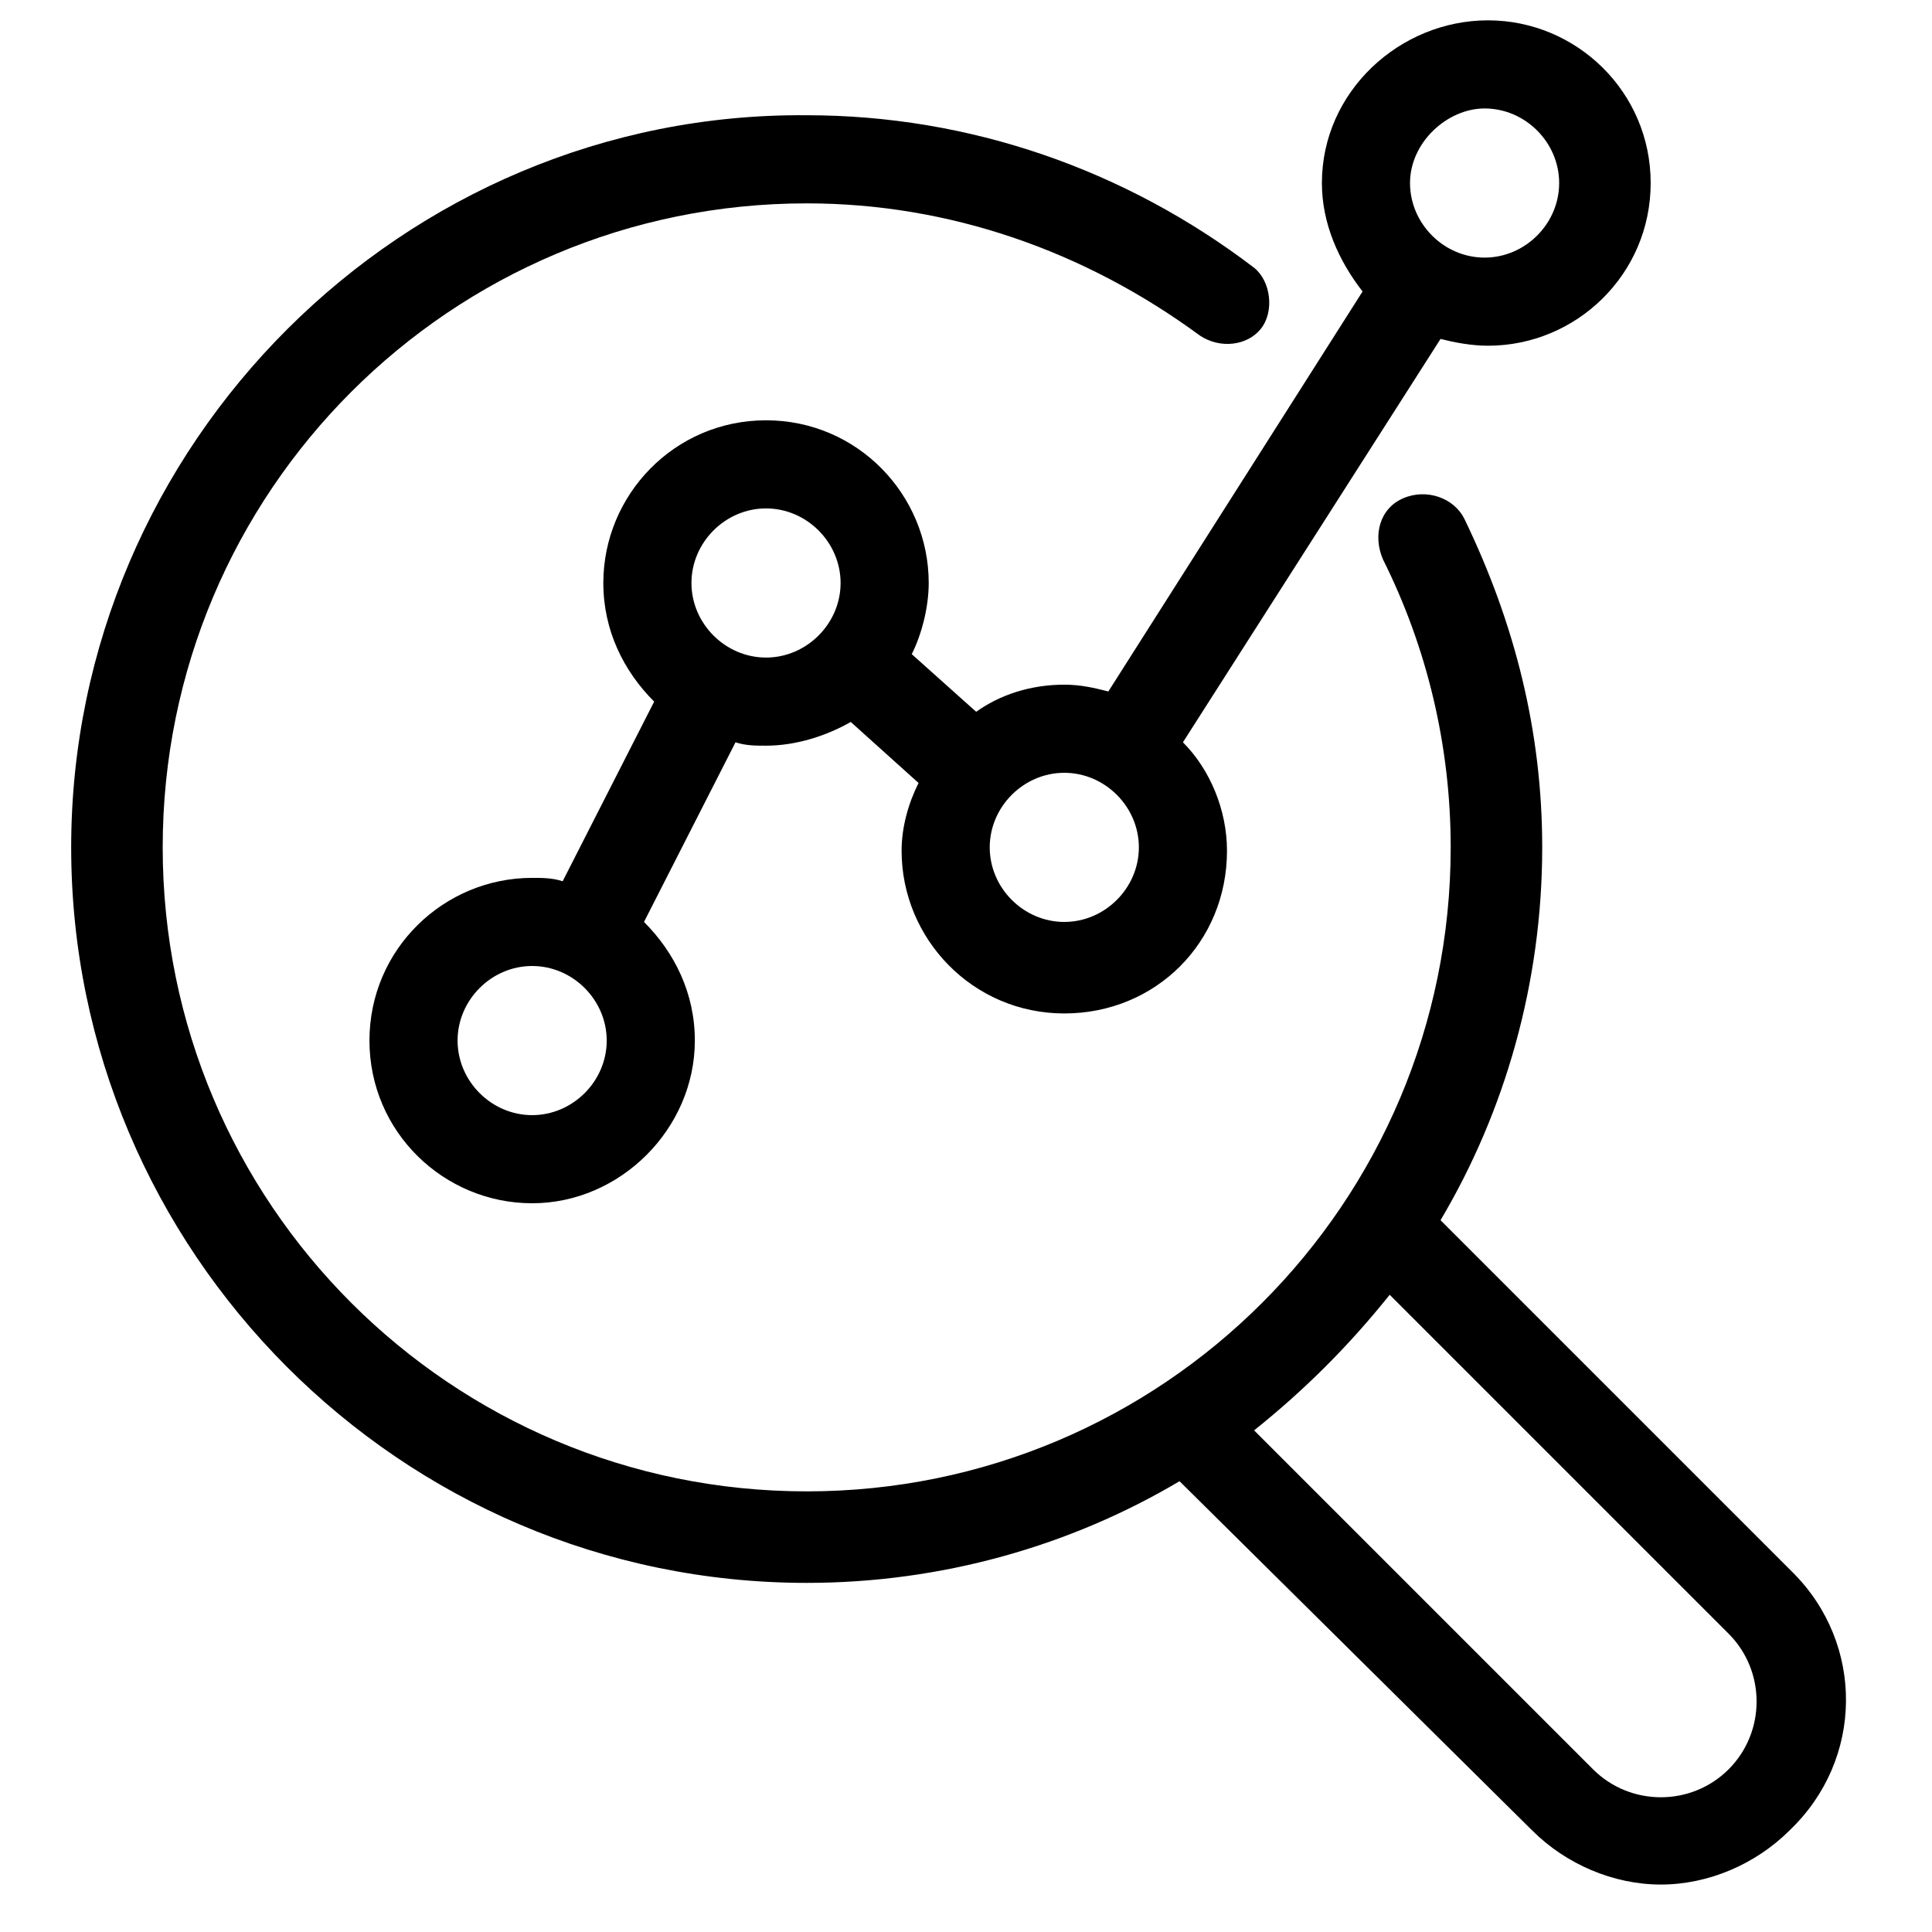
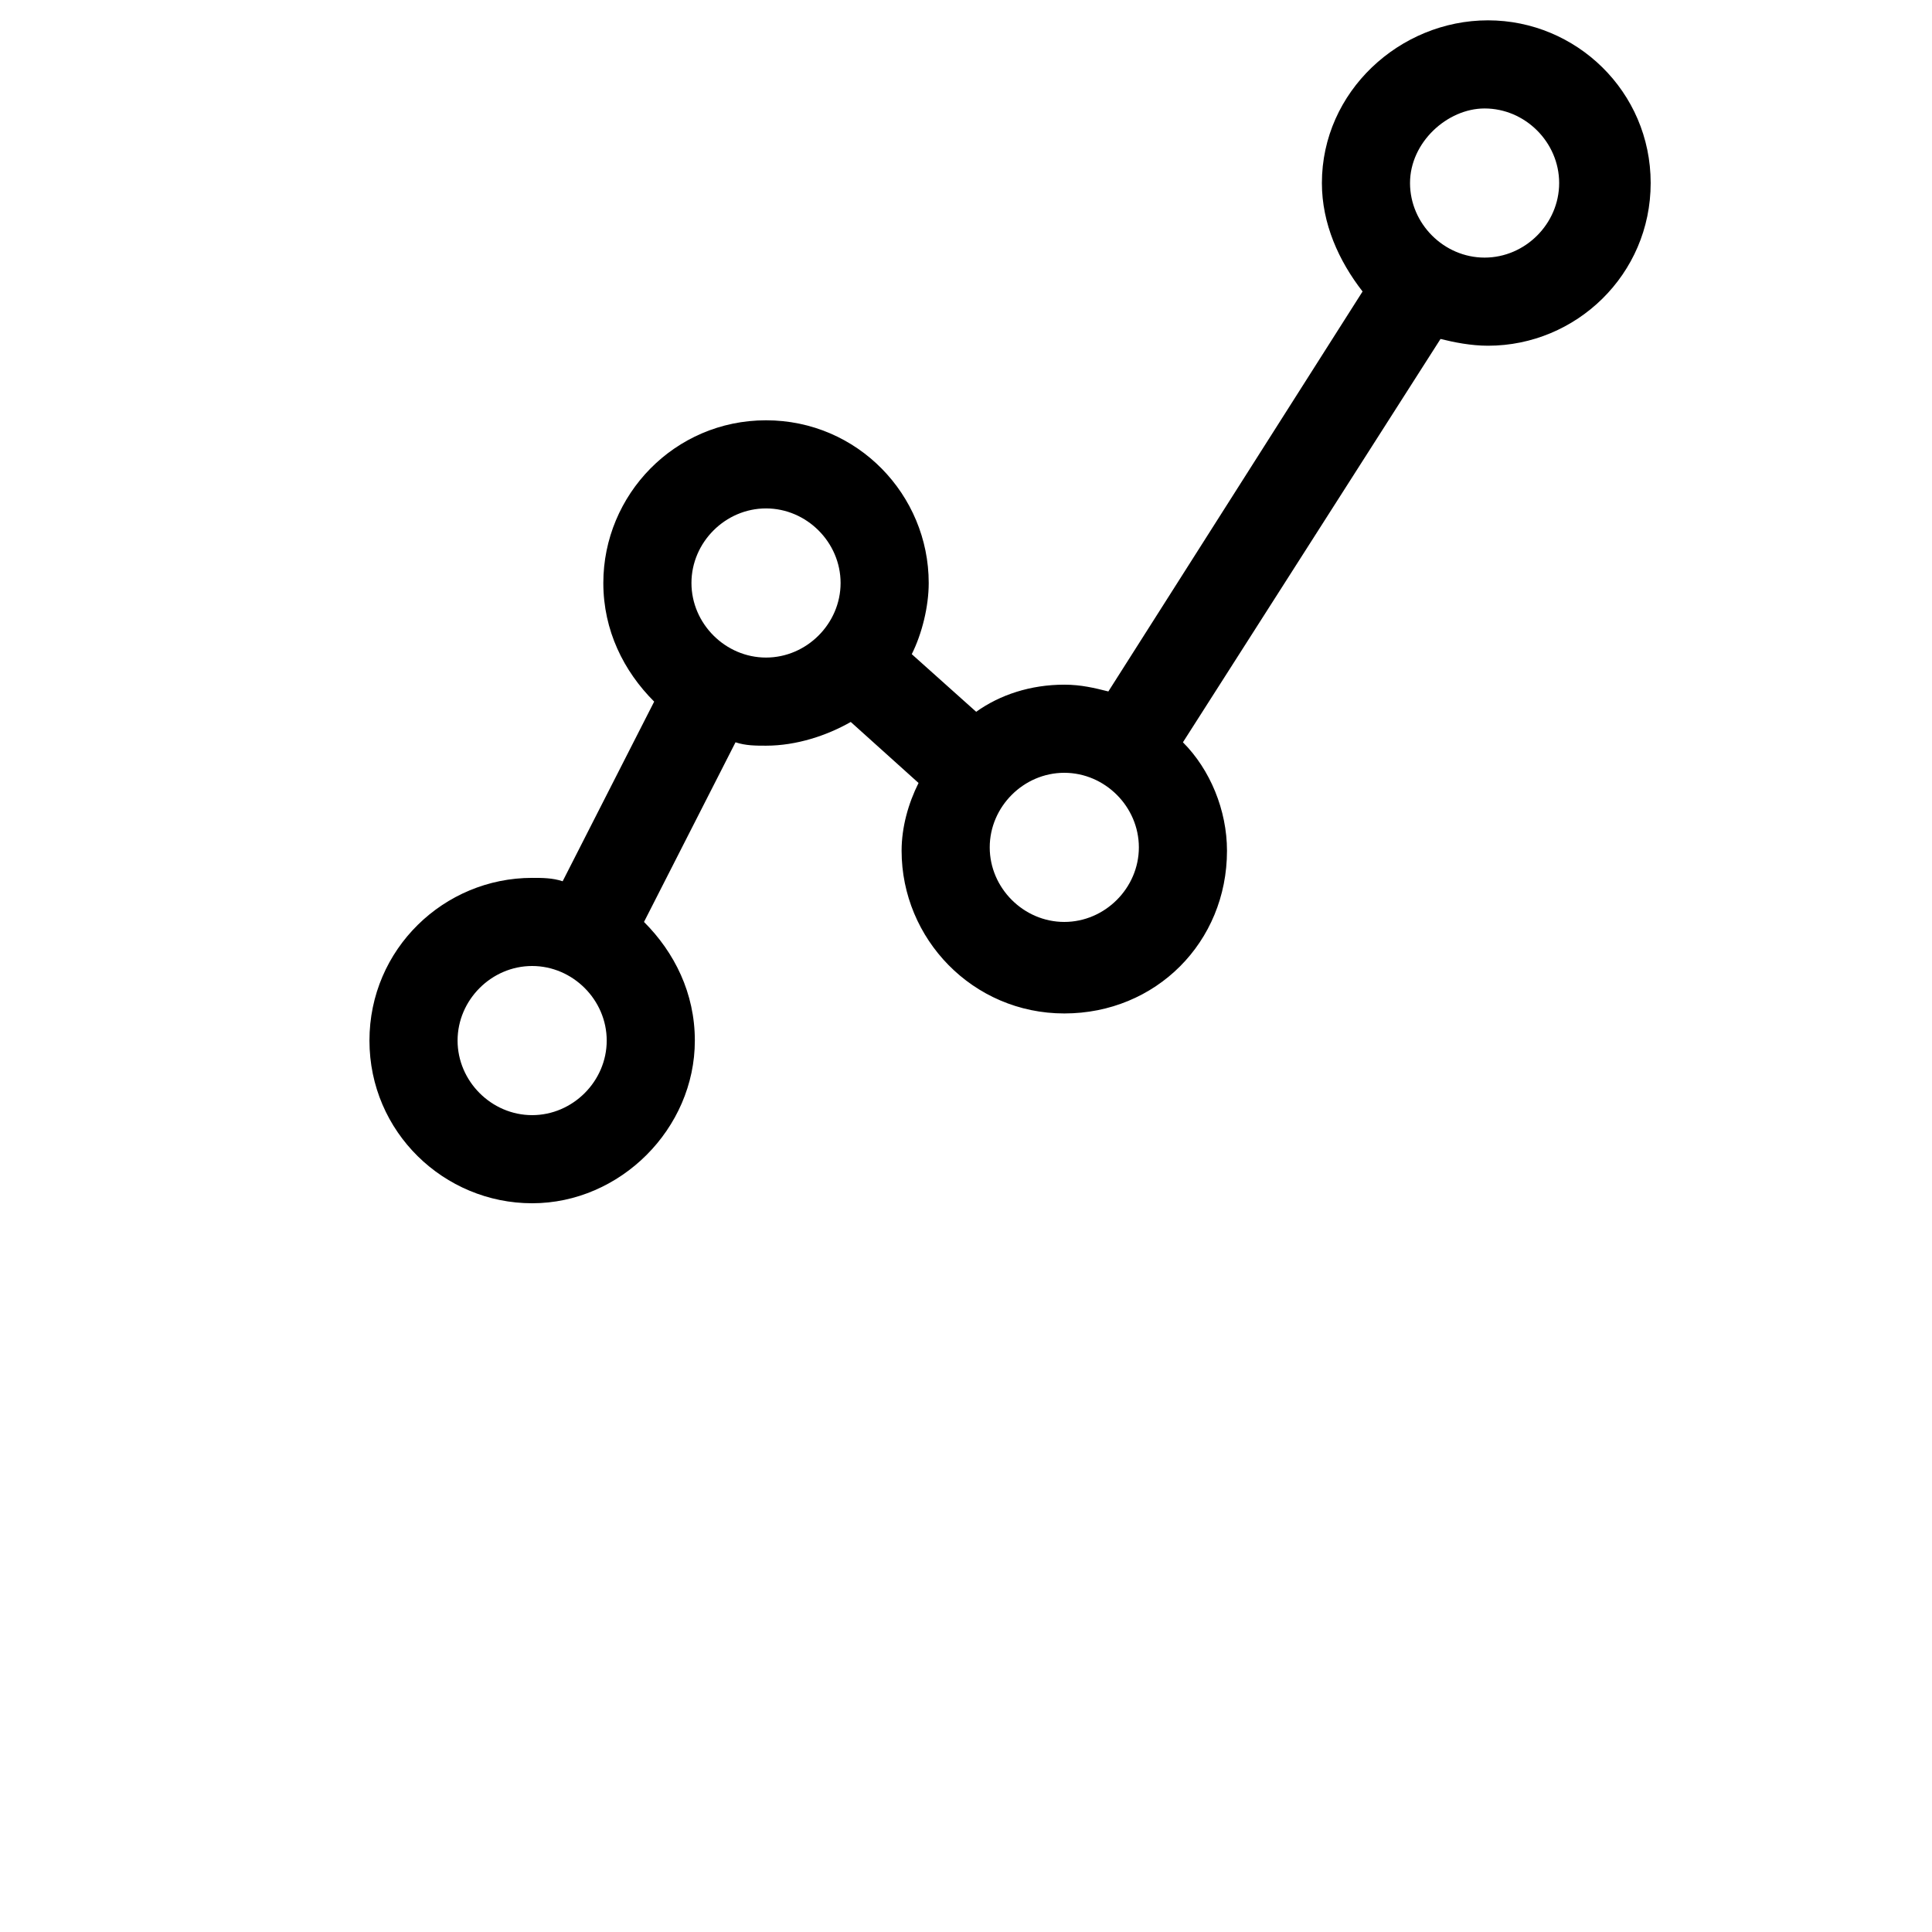
<svg xmlns="http://www.w3.org/2000/svg" width="57" height="57" viewBox="0 0 57 57" fill="none">
-   <path d="M52.9 46.4L42.5 36C44.4 32.8 45.5 29 45.5 25C45.5 21.6 44.7 18.4 43.2 15.3C42.9 14.7 42.1 14.4 41.4 14.7C40.7 15 40.5 15.8 40.8 16.5C42.1 19.1 42.8 22 42.8 25C42.8 35.5 34.3 44 23.8 44C13.3 44 4.8 35.5 4.8 25C4.8 14.5 13.3 6 23.8 6C28 6 32 7.4 35.4 9.9C36 10.3 36.8 10.2 37.2 9.7C37.6 9.2 37.5 8.3 37 7.9C33.2 5 28.6 3.4 23.8 3.4C11.9 3.3 2.1 13.1 2.1 25C2.1 36.9 11.8 46.7 23.8 46.7C27.8 46.7 31.6 45.6 34.8 43.7L45.2 54C46.2 55 47.6 55.6 49 55.6C50.4 55.6 51.8 55 52.8 54C55 51.9 55 48.5 52.9 46.4ZM51 52.2C49.9 53.3 48.1 53.3 47 52.2L37 42.2C38.5 41 39.8 39.7 41 38.2L51 48.2C52.1 49.3 52.1 51.1 51 52.2Z" fill="black" />
  <path d="M32.7 20.4C32.3 20.3 31.9 20.2 31.4 20.2C30.4 20.2 29.5 20.5 28.8 21L26.9 19.3C27.2 18.7 27.4 17.9 27.4 17.2C27.4 14.6 25.3 12.4 22.6 12.4C19.9 12.4 17.8 14.6 17.8 17.2C17.8 18.6 18.4 19.8 19.3 20.7L16.6 26C16.3 25.9 16 25.9 15.7 25.9C13.1 25.9 10.9 28 10.9 30.7C10.9 33.4 13.1 35.5 15.7 35.5C18.3 35.5 20.5 33.3 20.5 30.7C20.5 29.3 19.9 28.1 19 27.2L21.7 21.9C22 22 22.3 22 22.6 22C23.5 22 24.4 21.7 25.1 21.3L27.1 23.1C26.8 23.7 26.6 24.4 26.6 25.1C26.6 27.7 28.7 29.9 31.4 29.9C34.1 29.9 36.2 27.8 36.2 25.1C36.2 23.9 35.7 22.7 34.9 21.9L42.5 10C42.9 10.1 43.4 10.2 43.9 10.2C46.5 10.2 48.7 8.1 48.7 5.4C48.7 2.7 46.5 0.6 43.9 0.6C41.3 0.6 39 2.7 39 5.4C39 6.6 39.5 7.7 40.2 8.6L32.7 20.4ZM15.7 32.9C14.5 32.9 13.5 31.9 13.5 30.7C13.5 29.5 14.5 28.5 15.7 28.5C16.9 28.5 17.9 29.5 17.9 30.7C17.9 31.9 16.9 32.9 15.7 32.9ZM20.4 17.2C20.4 16 21.4 15 22.6 15C23.8 15 24.8 16 24.8 17.2C24.8 18.4 23.8 19.4 22.6 19.4C21.4 19.4 20.4 18.4 20.4 17.2ZM31.4 27.2C30.2 27.2 29.2 26.2 29.2 25C29.2 23.8 30.2 22.8 31.4 22.8C32.6 22.8 33.6 23.8 33.6 25C33.6 26.2 32.6 27.2 31.4 27.2ZM43.8 3.2C45 3.2 46 4.2 46 5.4C46 6.6 45 7.6 43.8 7.6C42.6 7.6 41.6 6.6 41.6 5.4C41.6 4.2 42.7 3.2 43.8 3.2Z" fill="black" />
</svg>